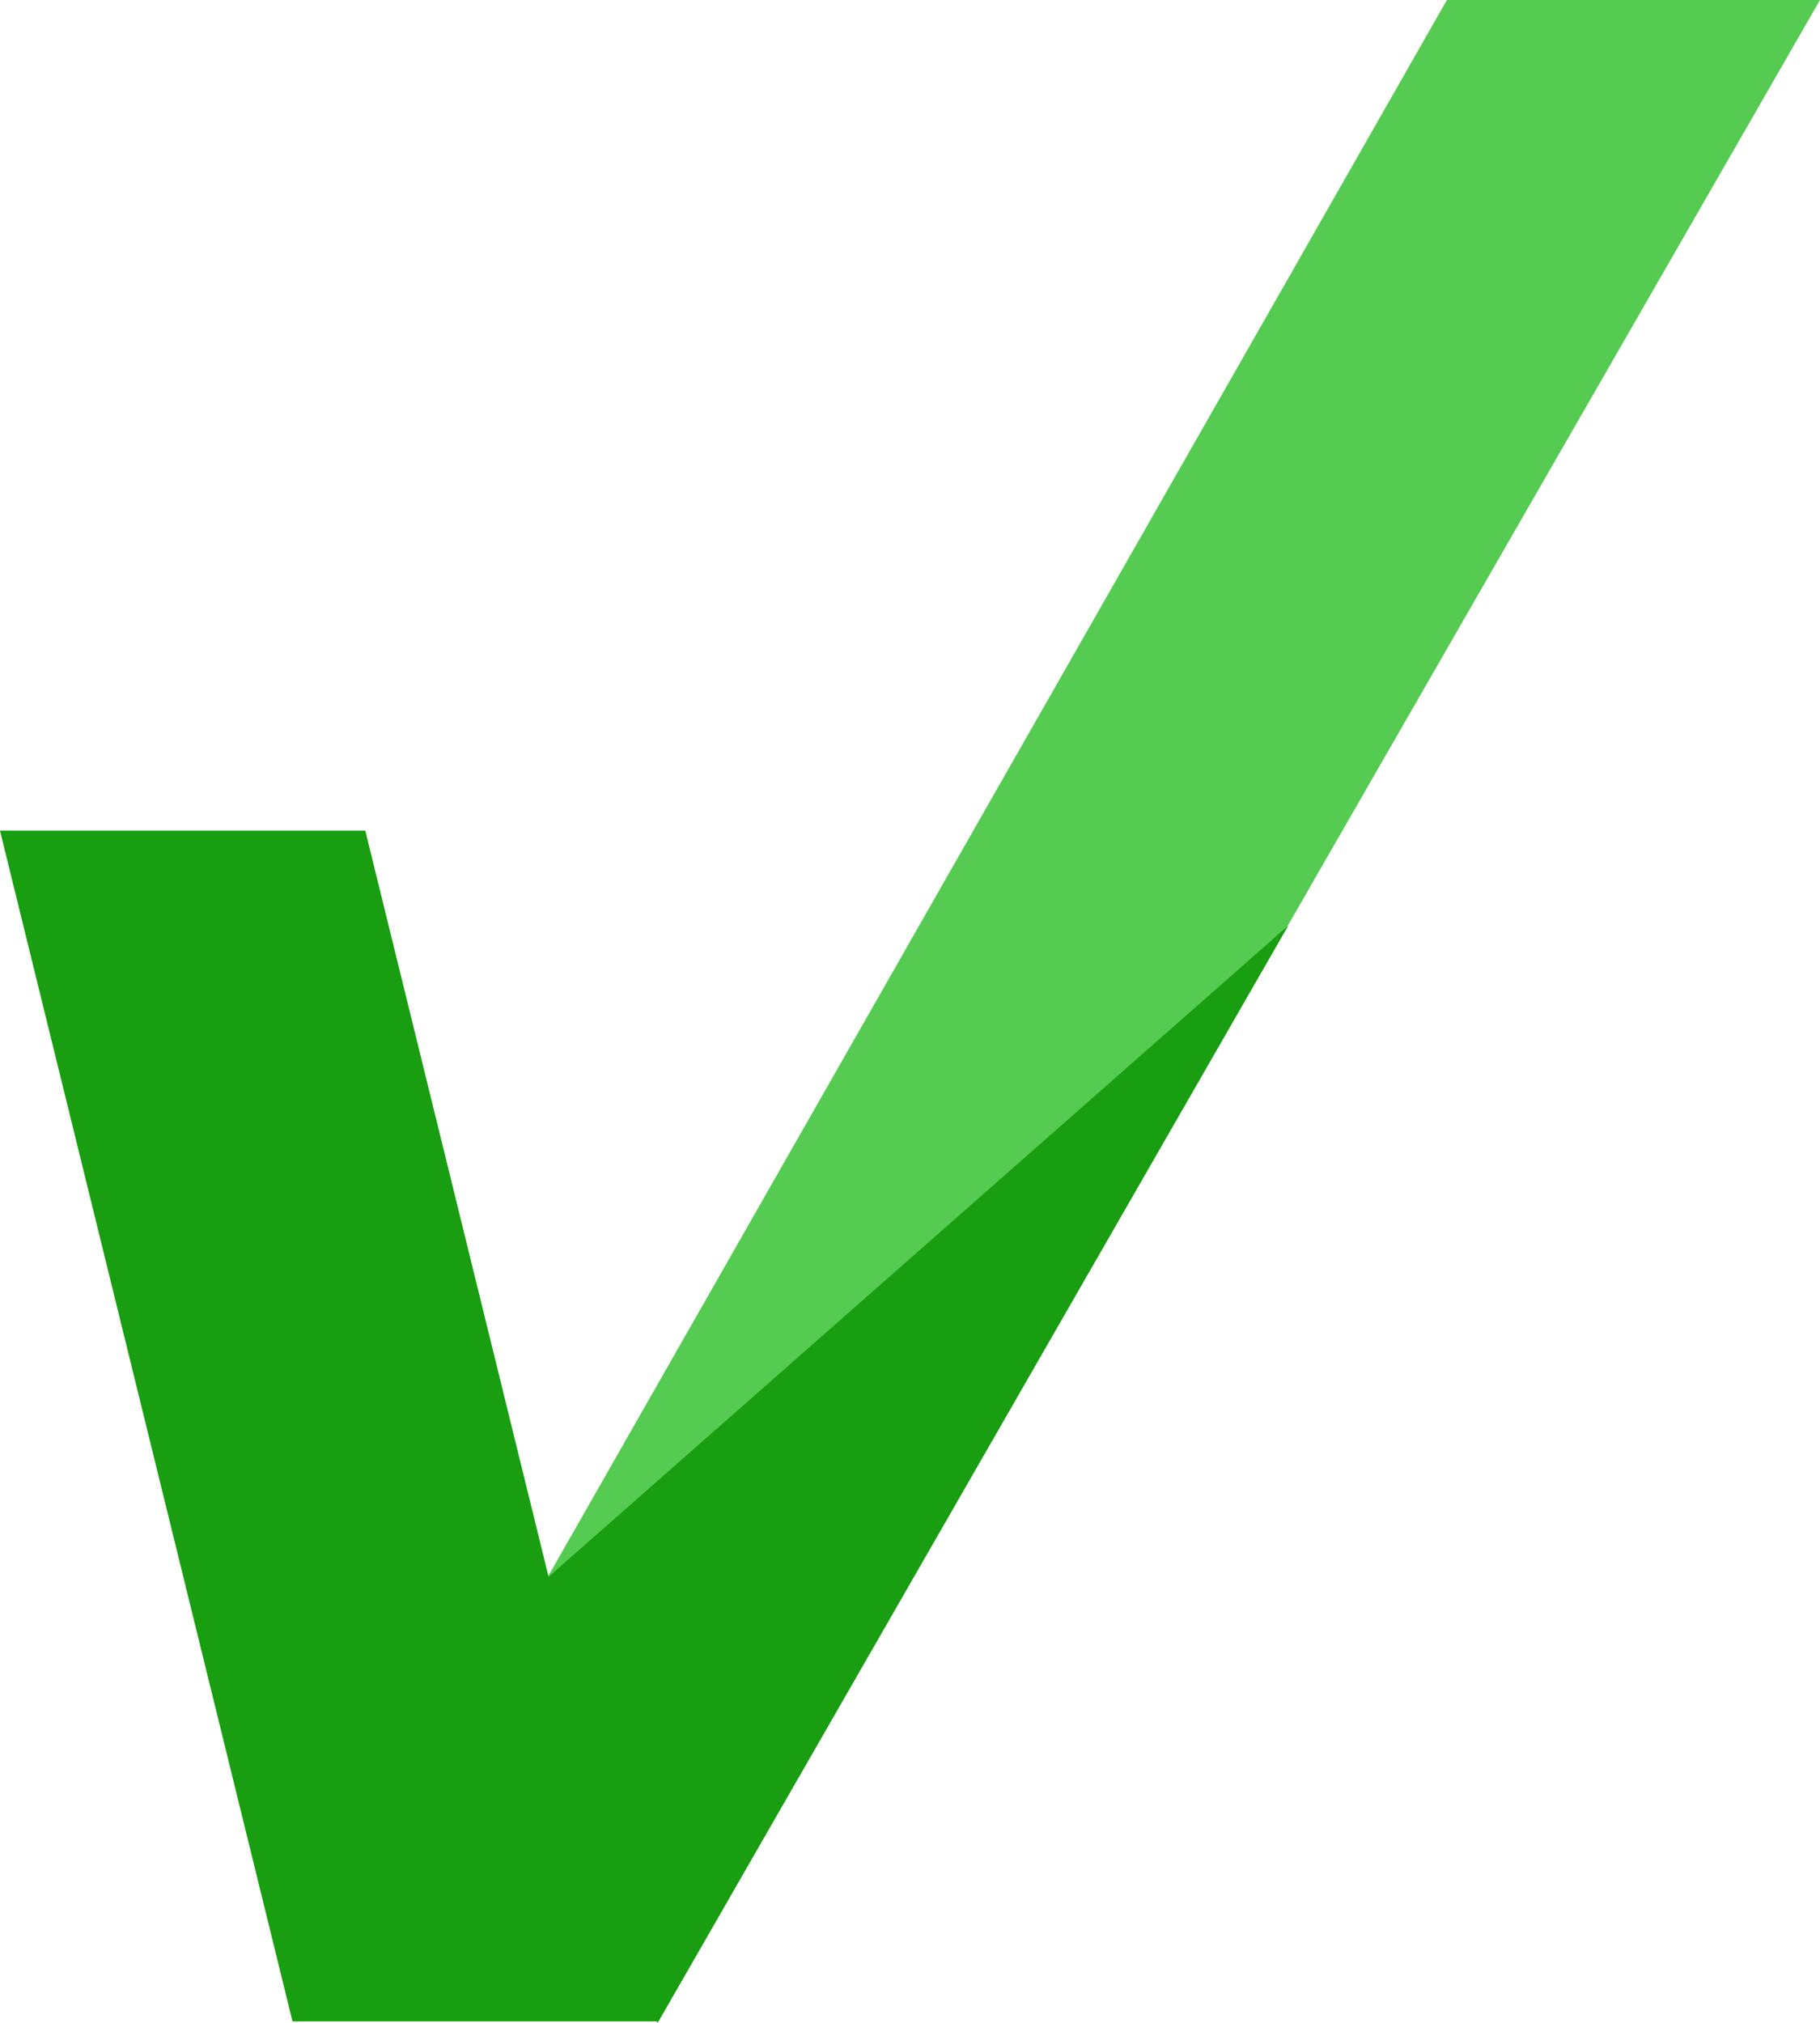
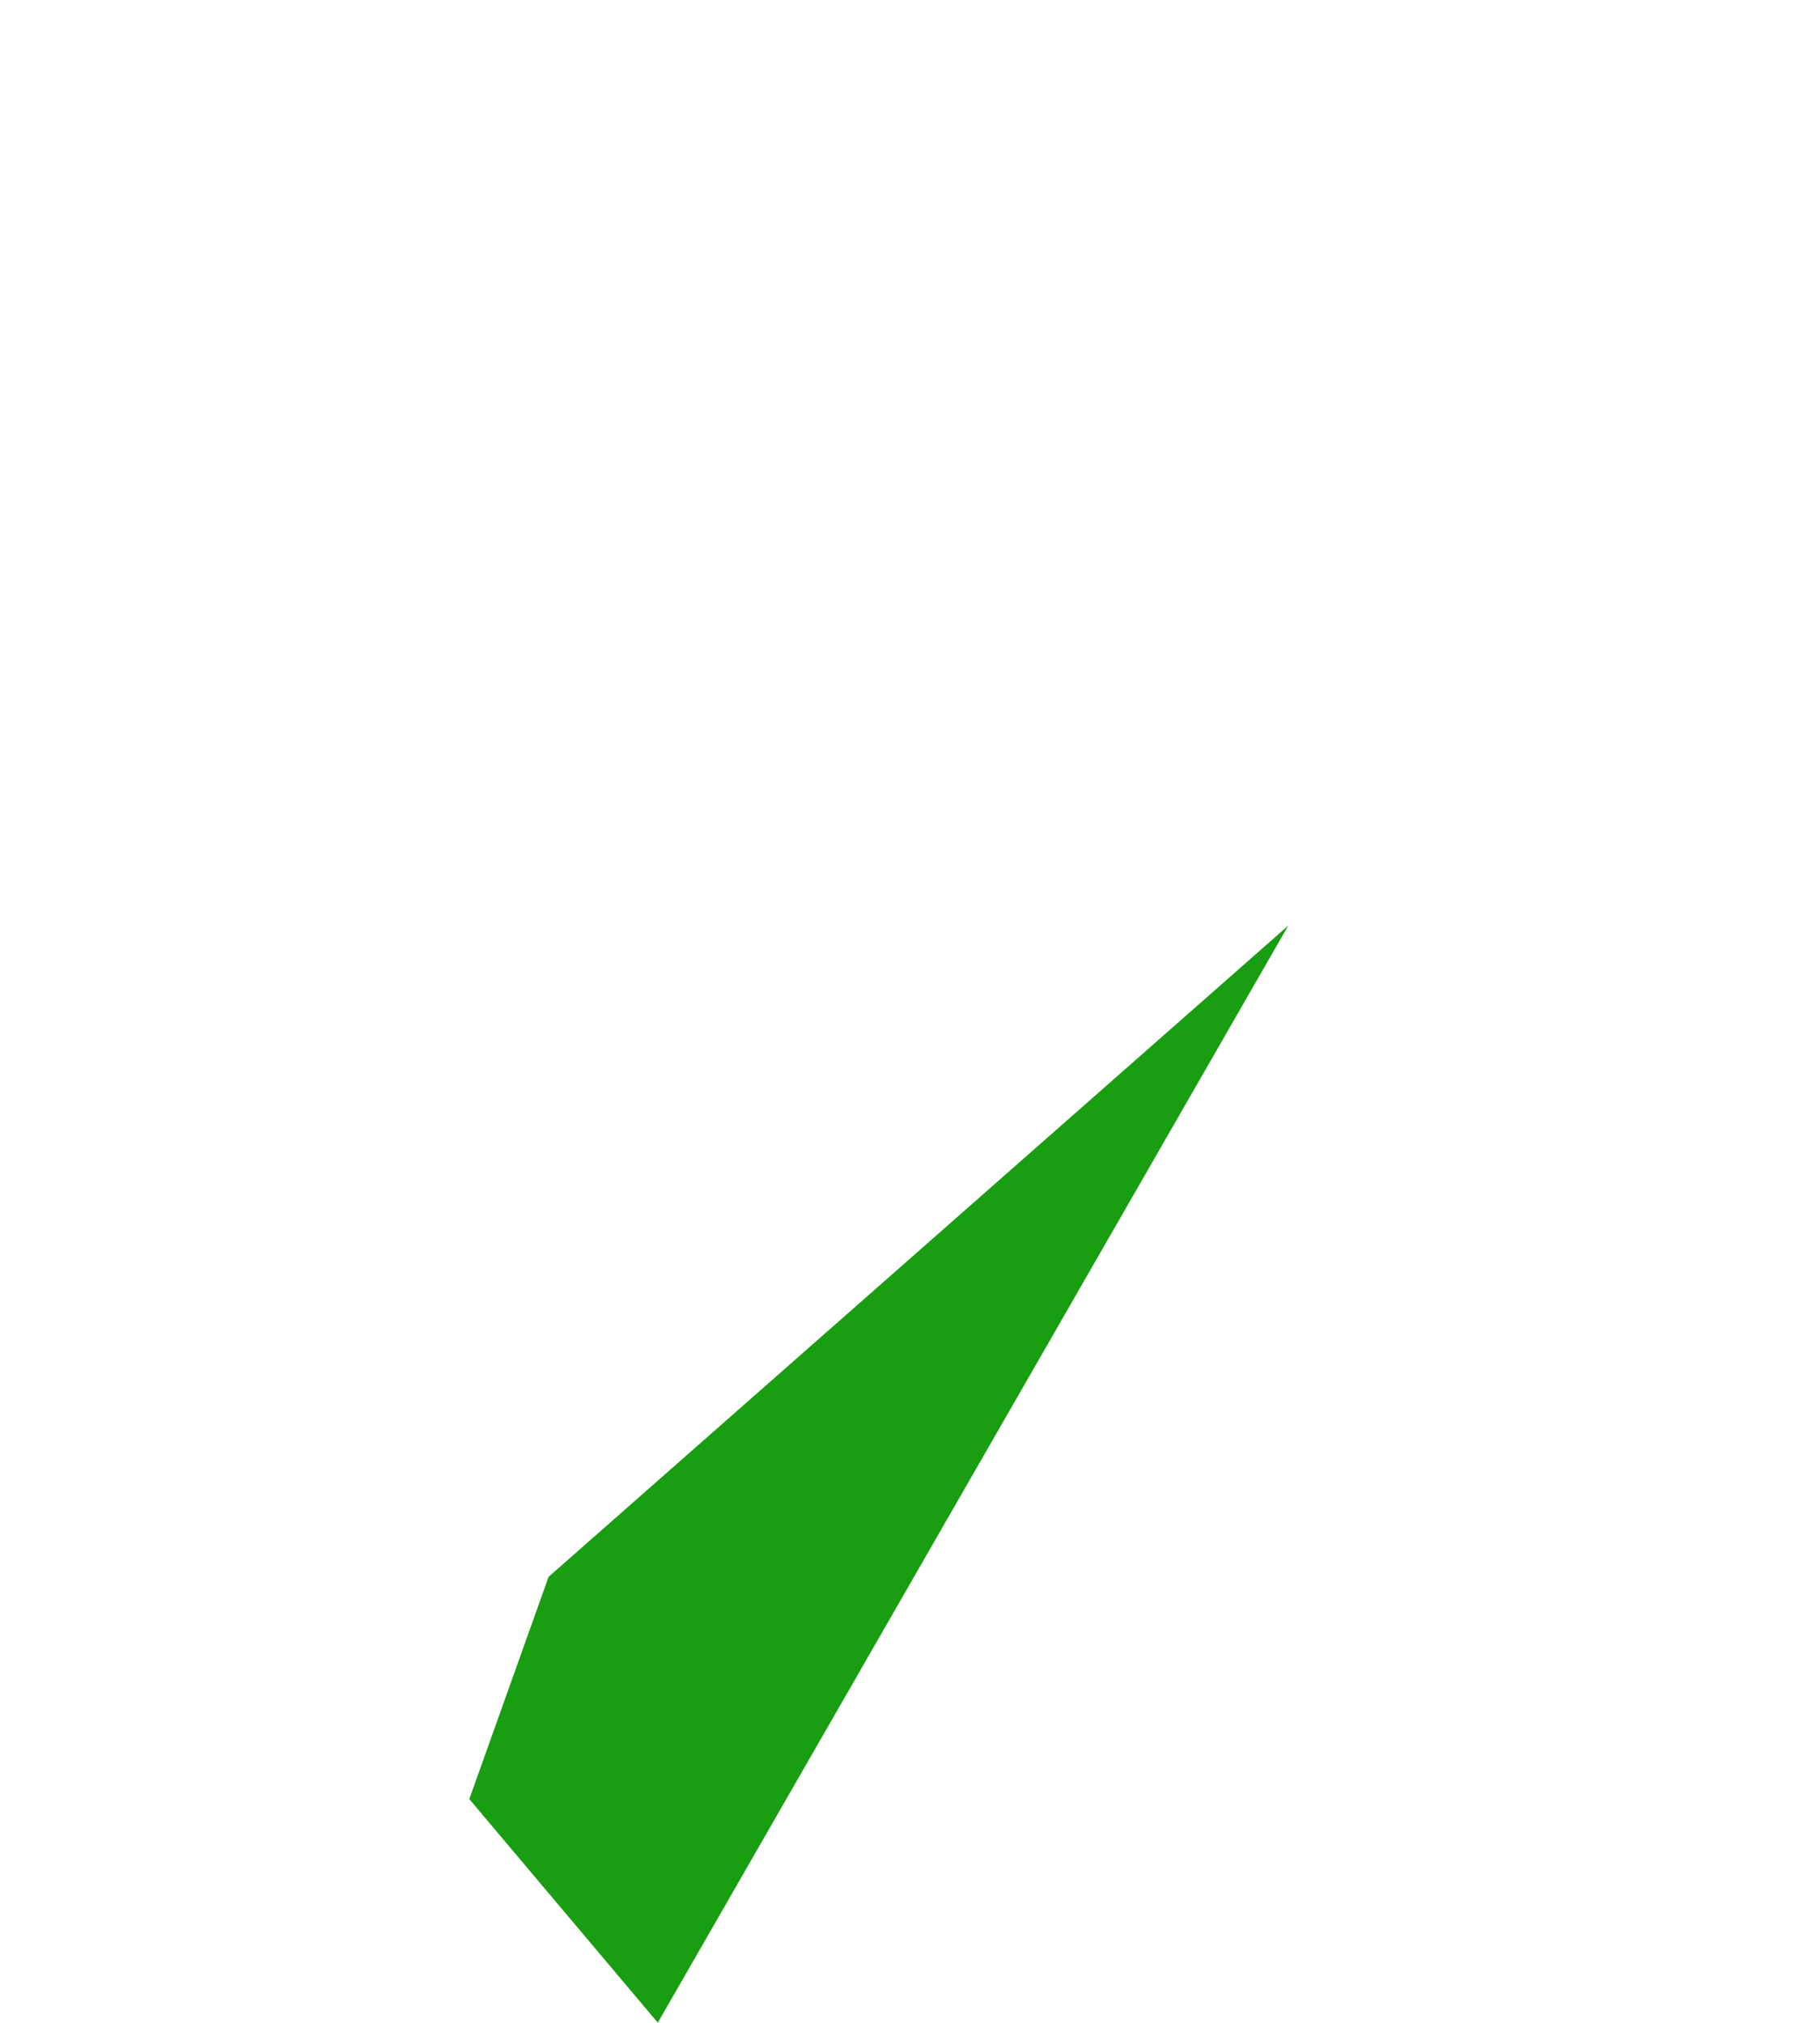
<svg xmlns="http://www.w3.org/2000/svg" version="1.1" id="Layer_2" x="0px" y="0px" viewBox="0 0 140 155.6" style="enable-background:new 0 0 140 155.6;" xml:space="preserve">
  <style type="text/css">
	.st0{fill:#55CB52;}
	.st1{fill:#189E10;}
</style>
  <g>
-     <path class="st0" d="M22.7,155.4L111.3,0H140L50.6,155.5l-0.2-1L22.7,155.4z" />
    <polygon class="st1" points="42.2,121.3 99.1,71.2 50.6,155.6 36.1,138.4  " />
    <g>
-       <polygon class="st1" points="0,63.9 22.5,155.5 50.6,155.5 28.1,63.9   " />
-     </g>
+       </g>
  </g>
</svg>